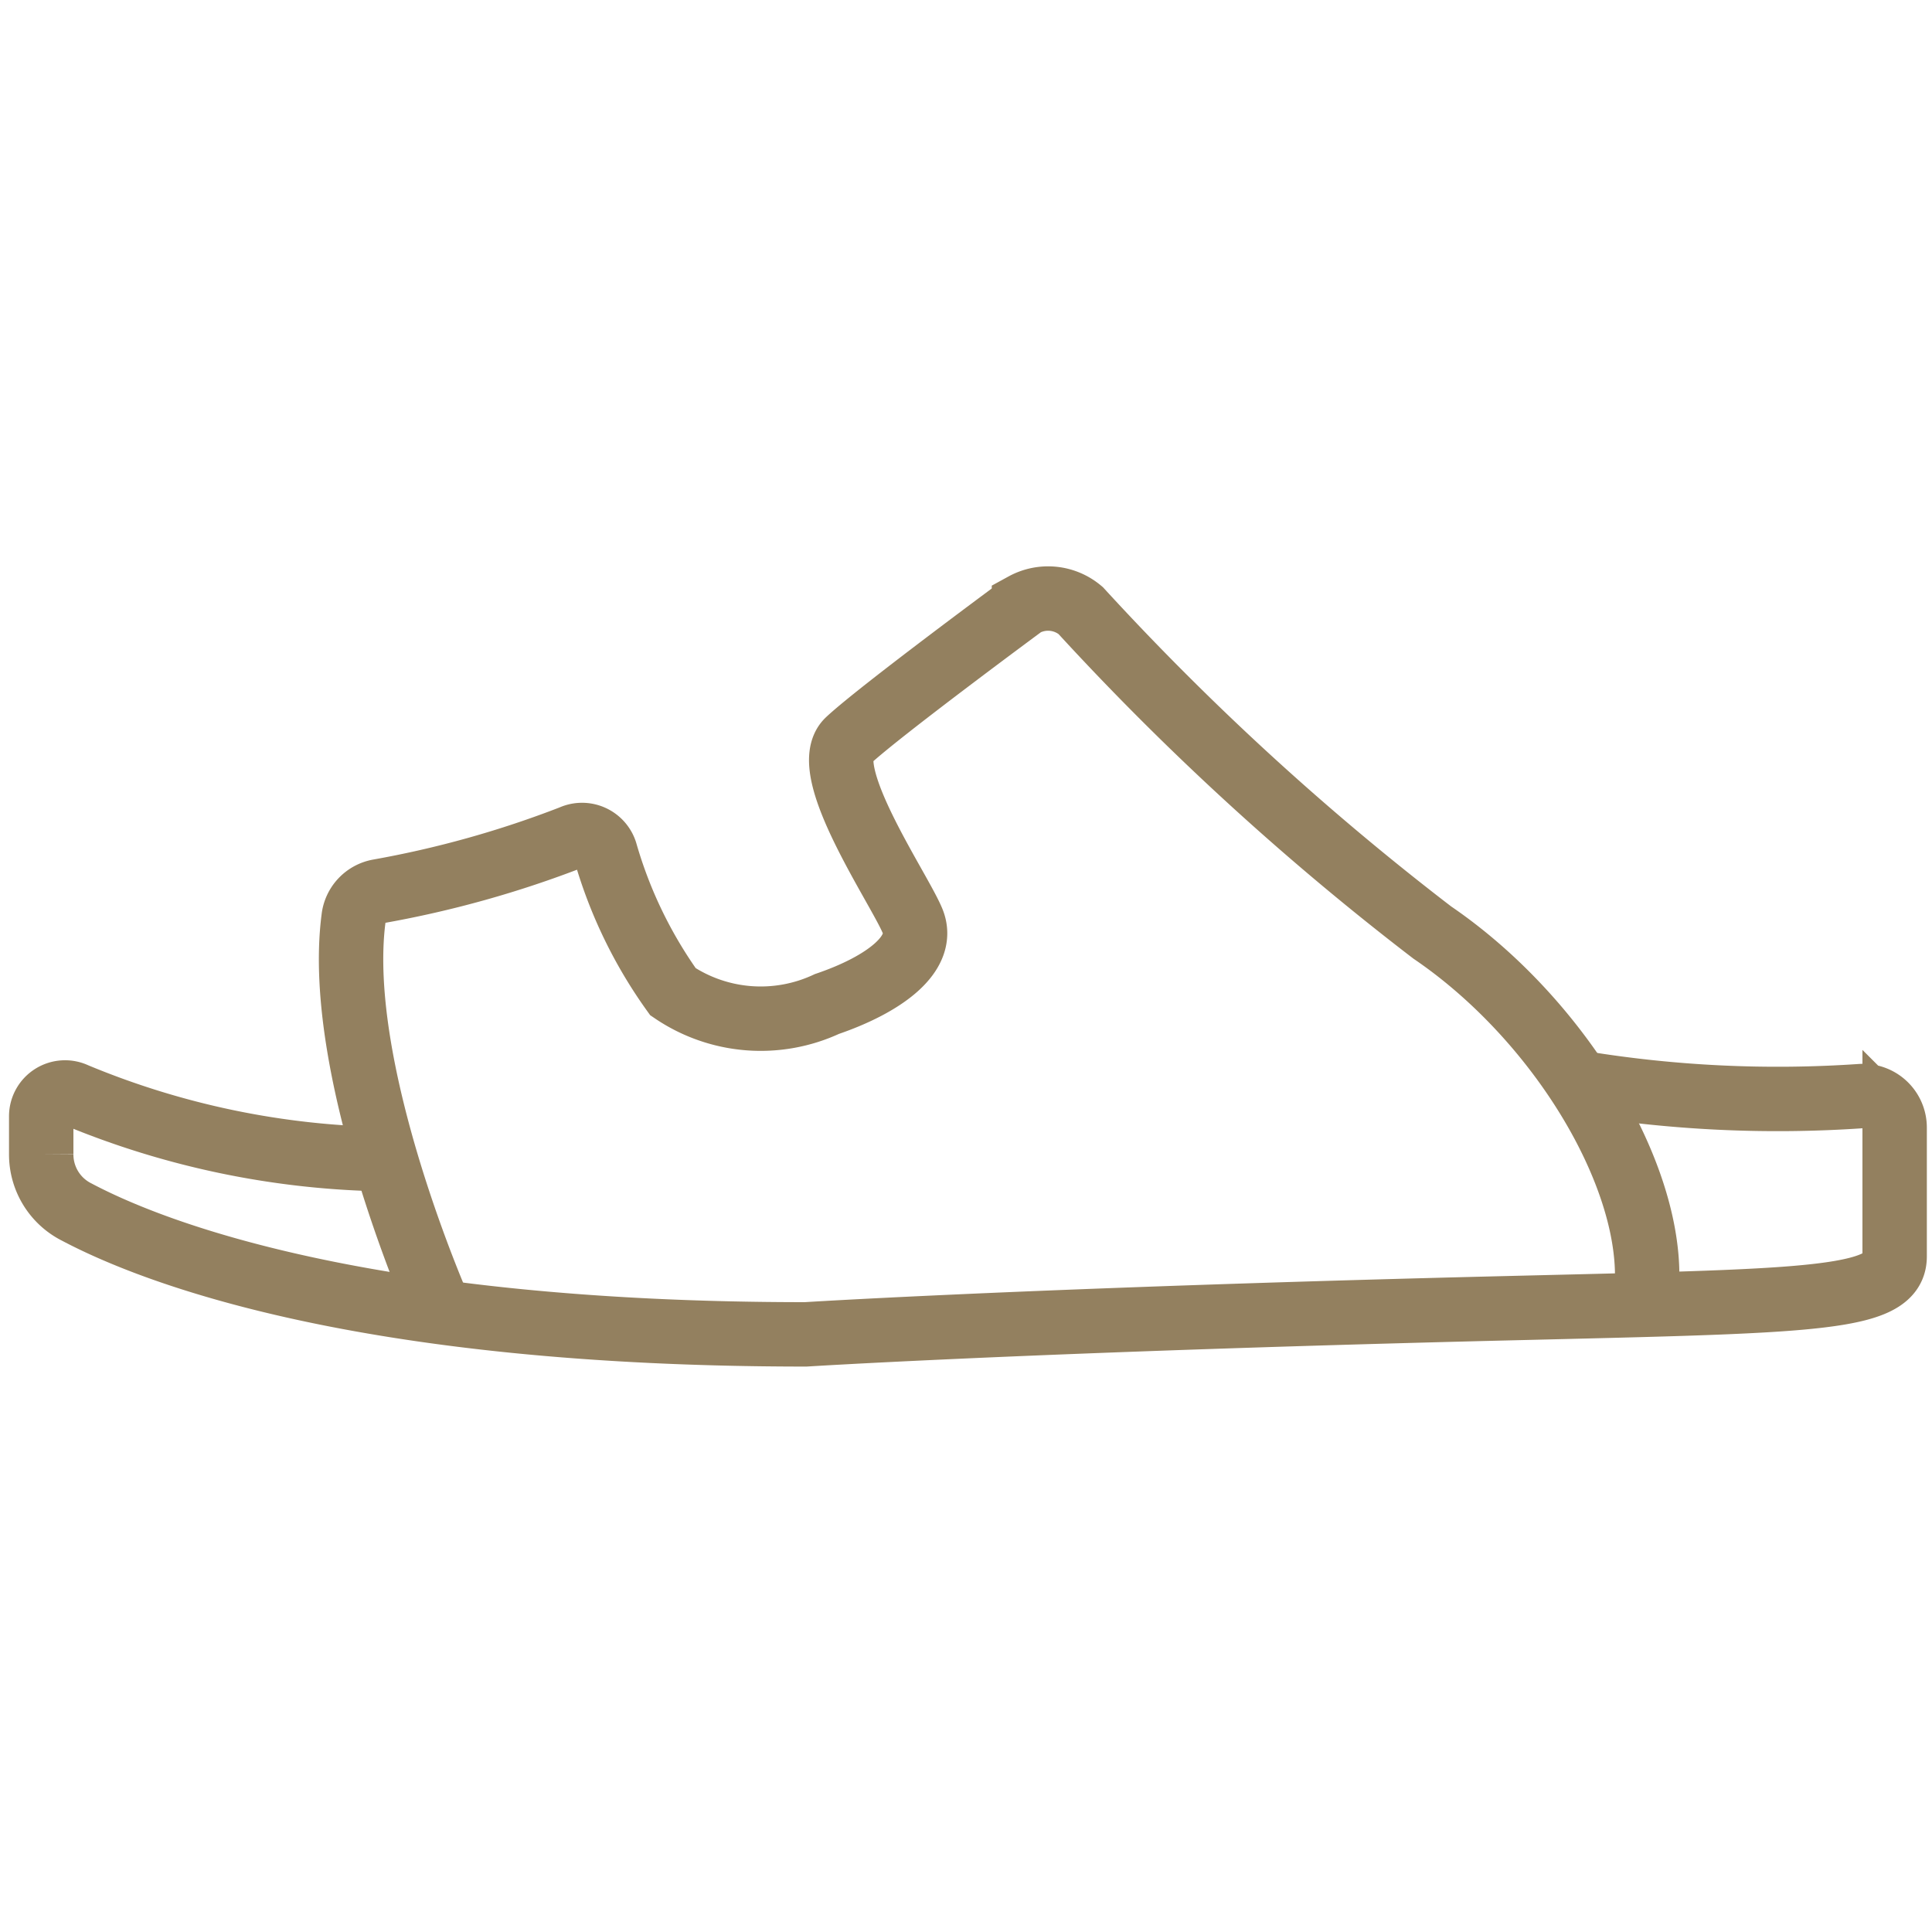
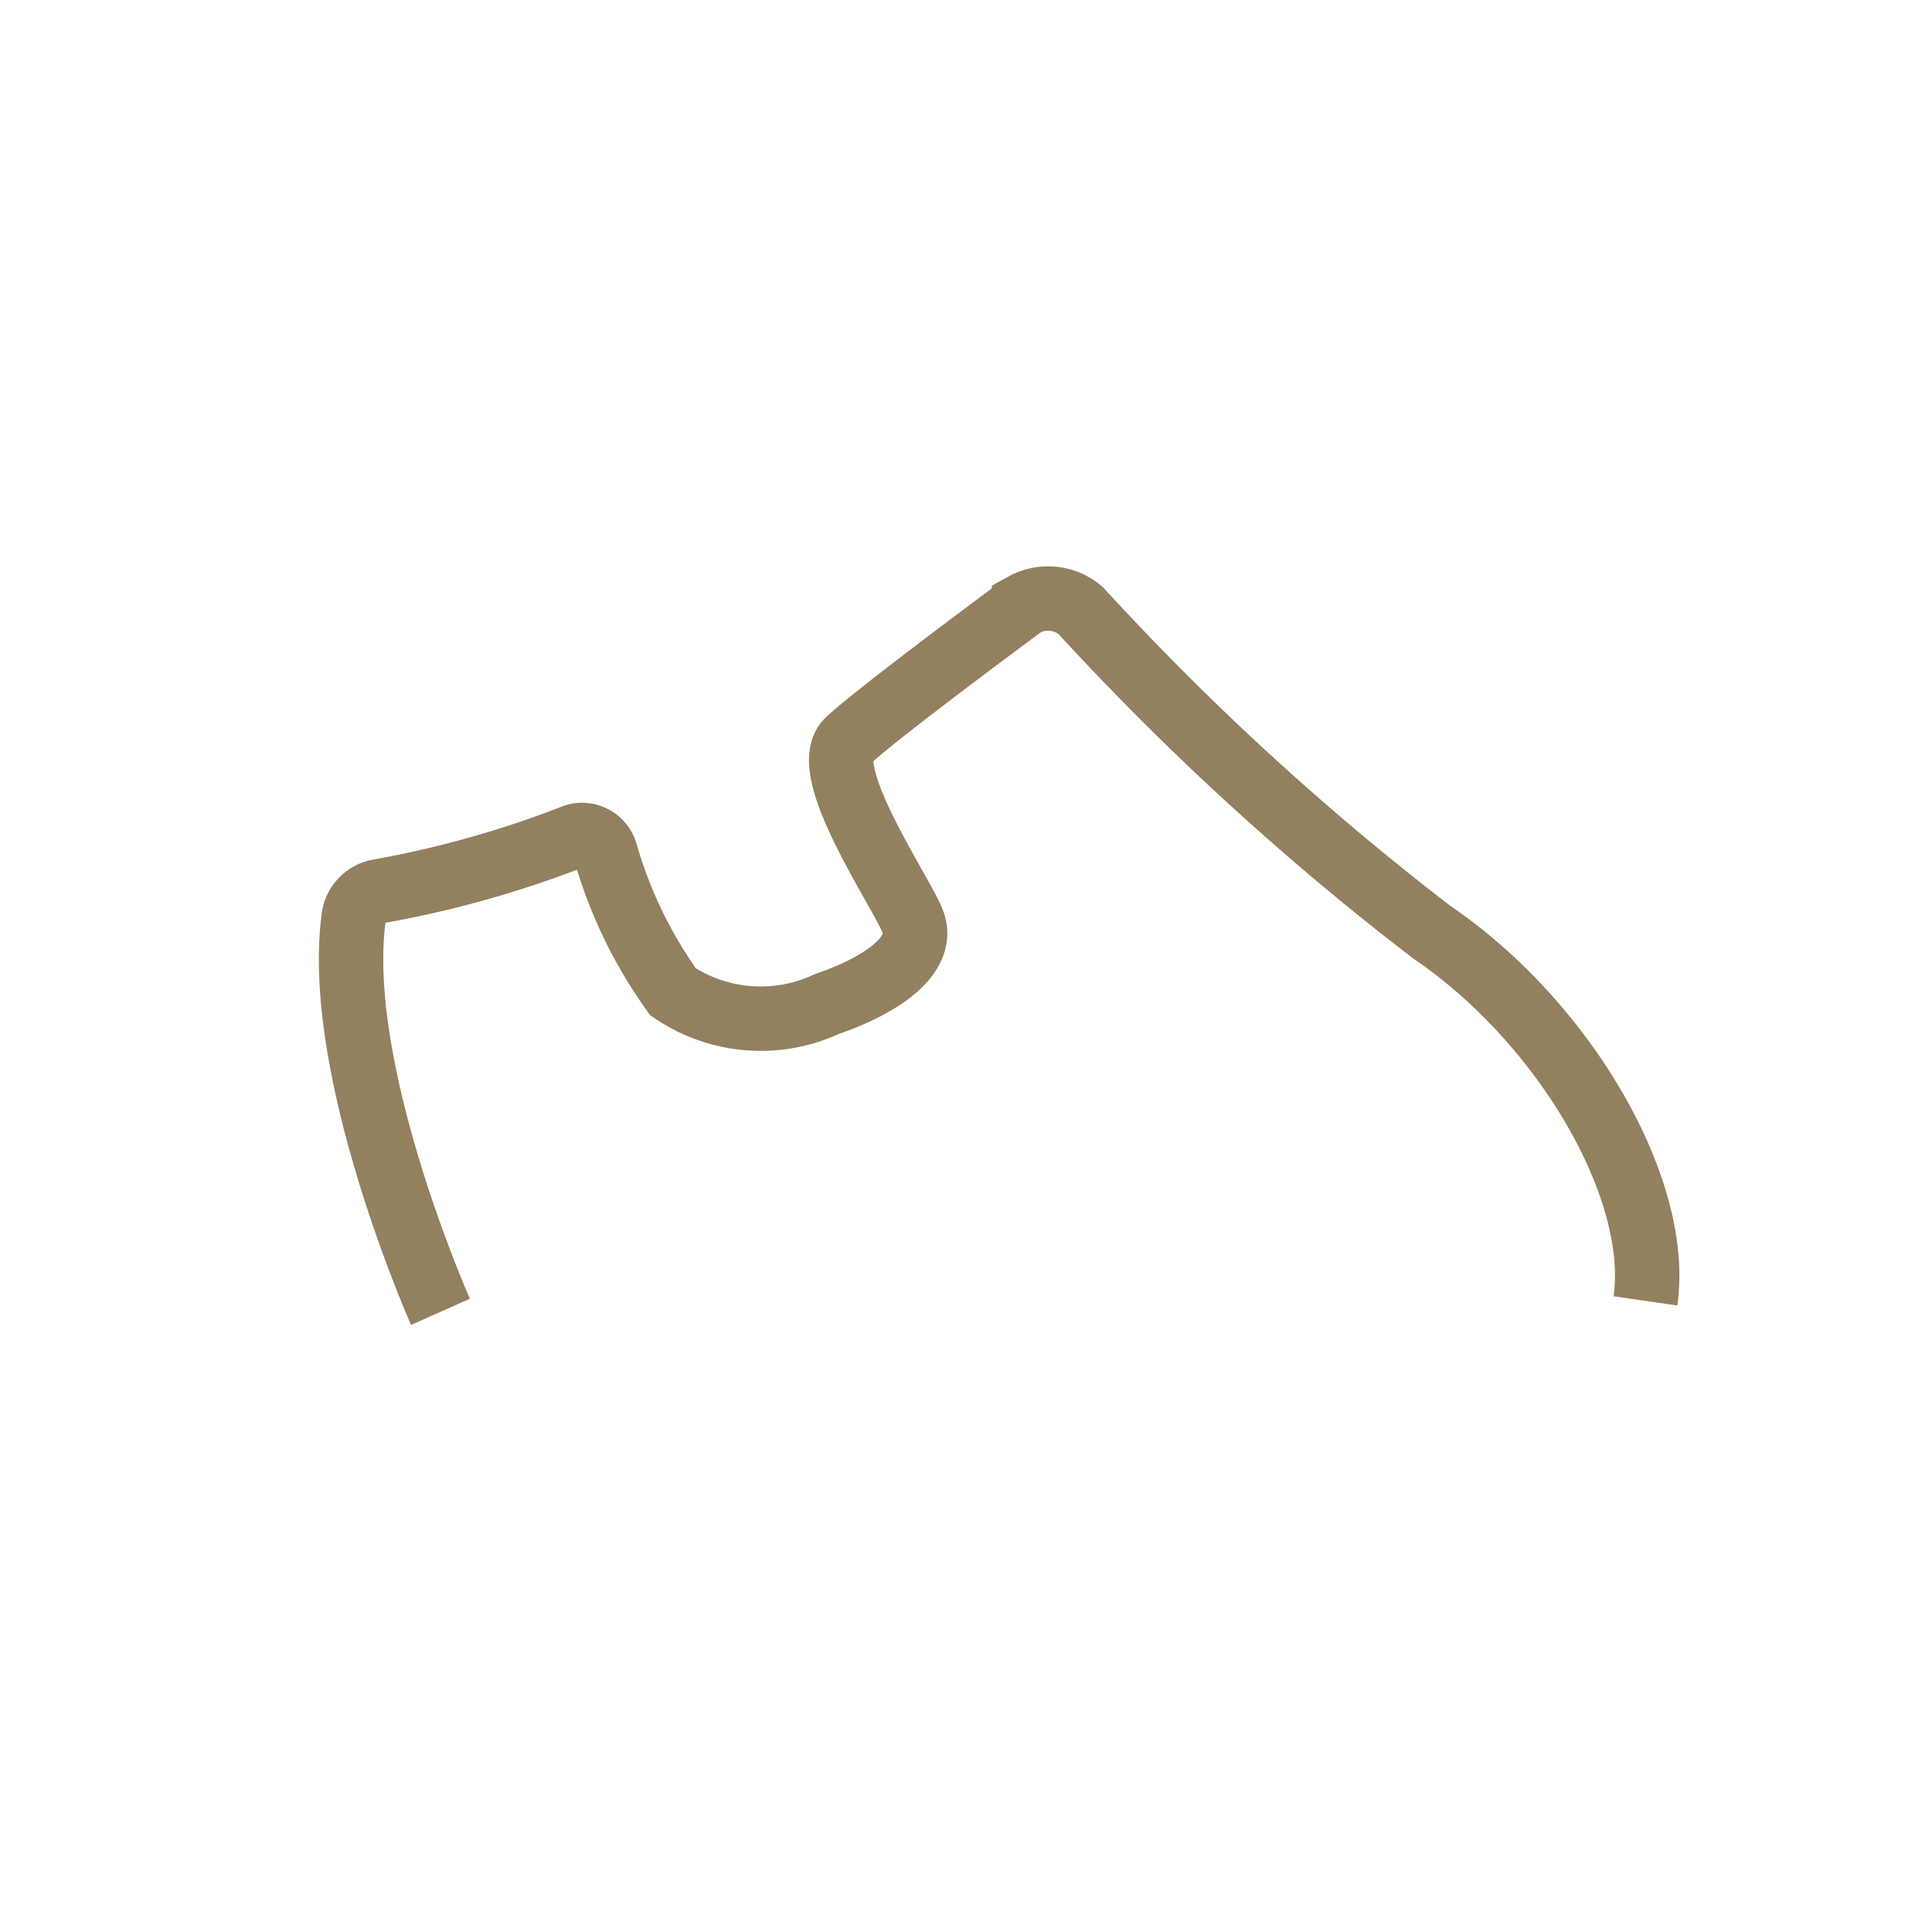
<svg xmlns="http://www.w3.org/2000/svg" baseProfile="tiny" viewBox="0 0 32 32" width="32" height="32">
  <rect x="0" y="0" width="32" height="32" fill="#fff" />
  <svg viewBox="0 0 30 30">
    <path fill="none" stroke="#93805f" stroke-miterlimit="10" d="M6.84 20.37s-1.66-3.73-1.35-6.11a.48.48 0 0 1 .39-.42 16.07 16.07 0 0 0 3-.84.38.38 0 0 1 .52.23 7.07 7.07 0 0 0 1.05 2.17 2.43 2.43 0 0 0 2.39.19c.88-.3 1.54-.78 1.33-1.29s-1.48-2.35-1-2.8 2.73-2.11 2.73-2.11a.78.78 0 0 1 .88.09 42.4 42.4 0 0 0 5.46 5c2.07 1.41 3.56 4 3.31 5.72" />
-     <path fill="none" stroke="#93805f" stroke-miterlimit="10" d="M6 18a13 13 0 0 1-4.83-1 .37.37 0 0 0-.53.33v.59a1 1 0 0 0 .55.9c1.17.62 4.43 1.9 11.32 1.9 0 0 3-.19 9.13-.36s7.78-.08 7.78-.85v-2a.49.49 0 0 0-.52-.49 18.92 18.92 0 0 1-4.39-.21" />
  </svg>
</svg>